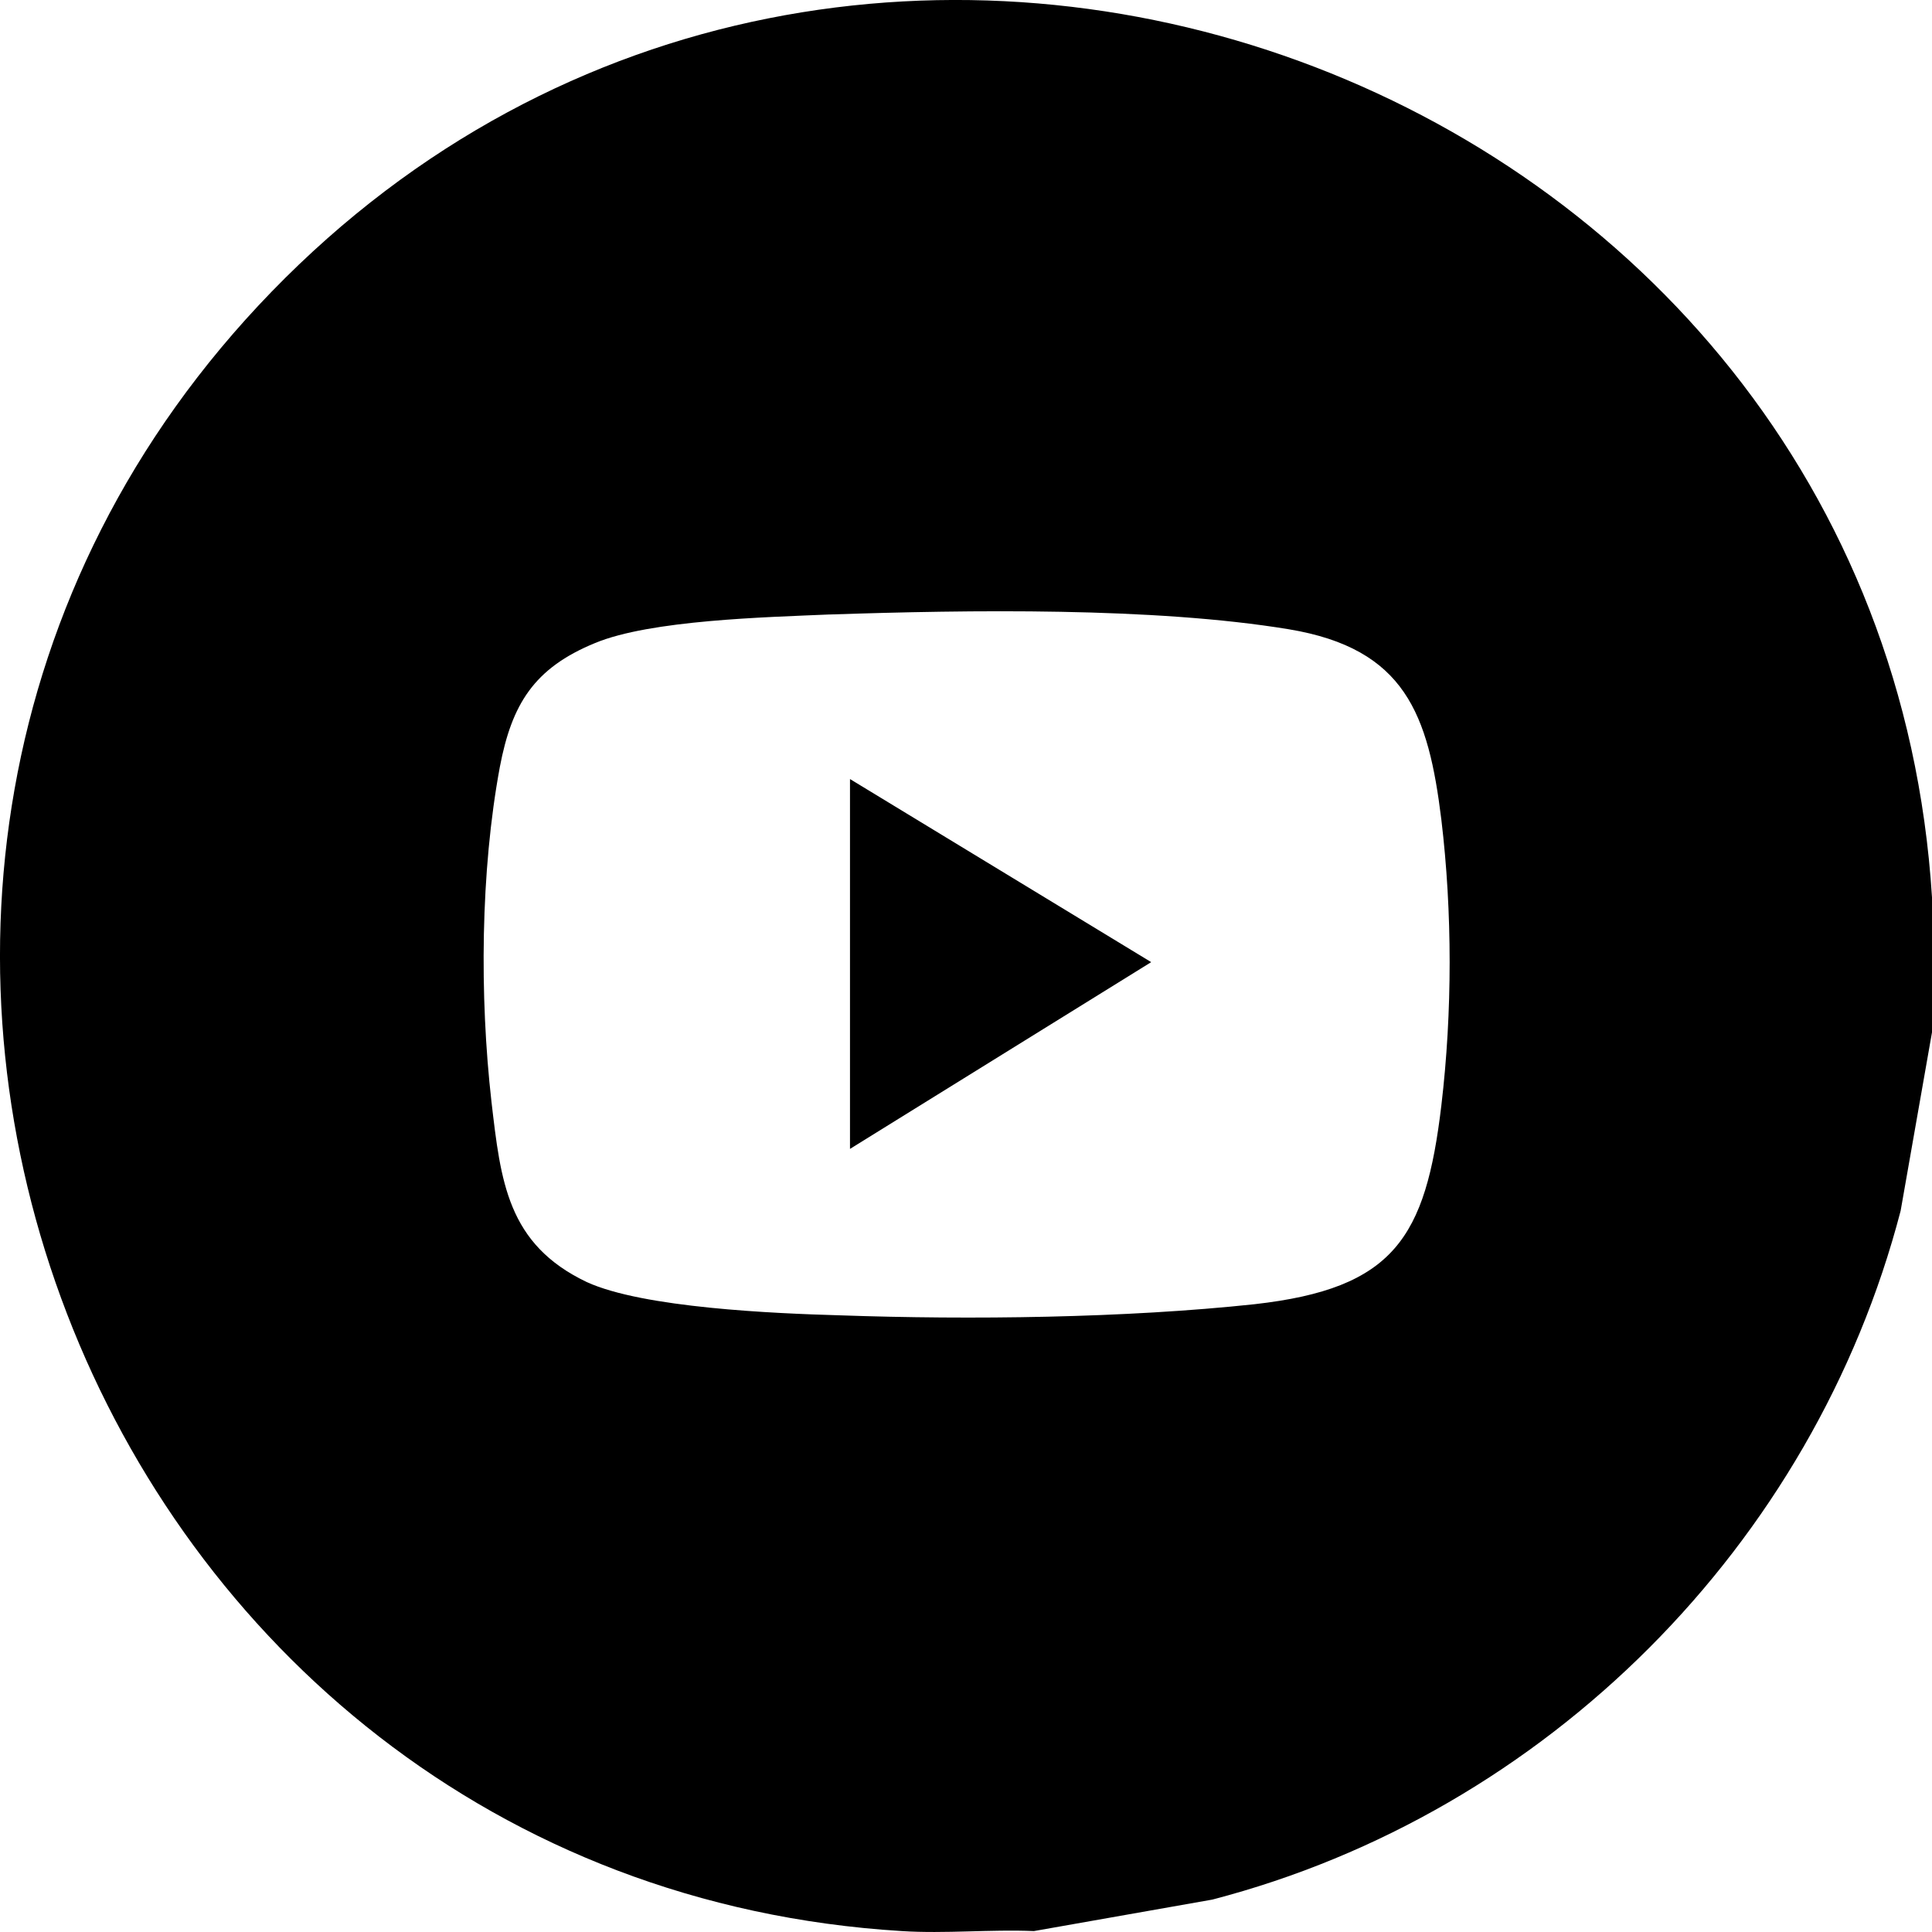
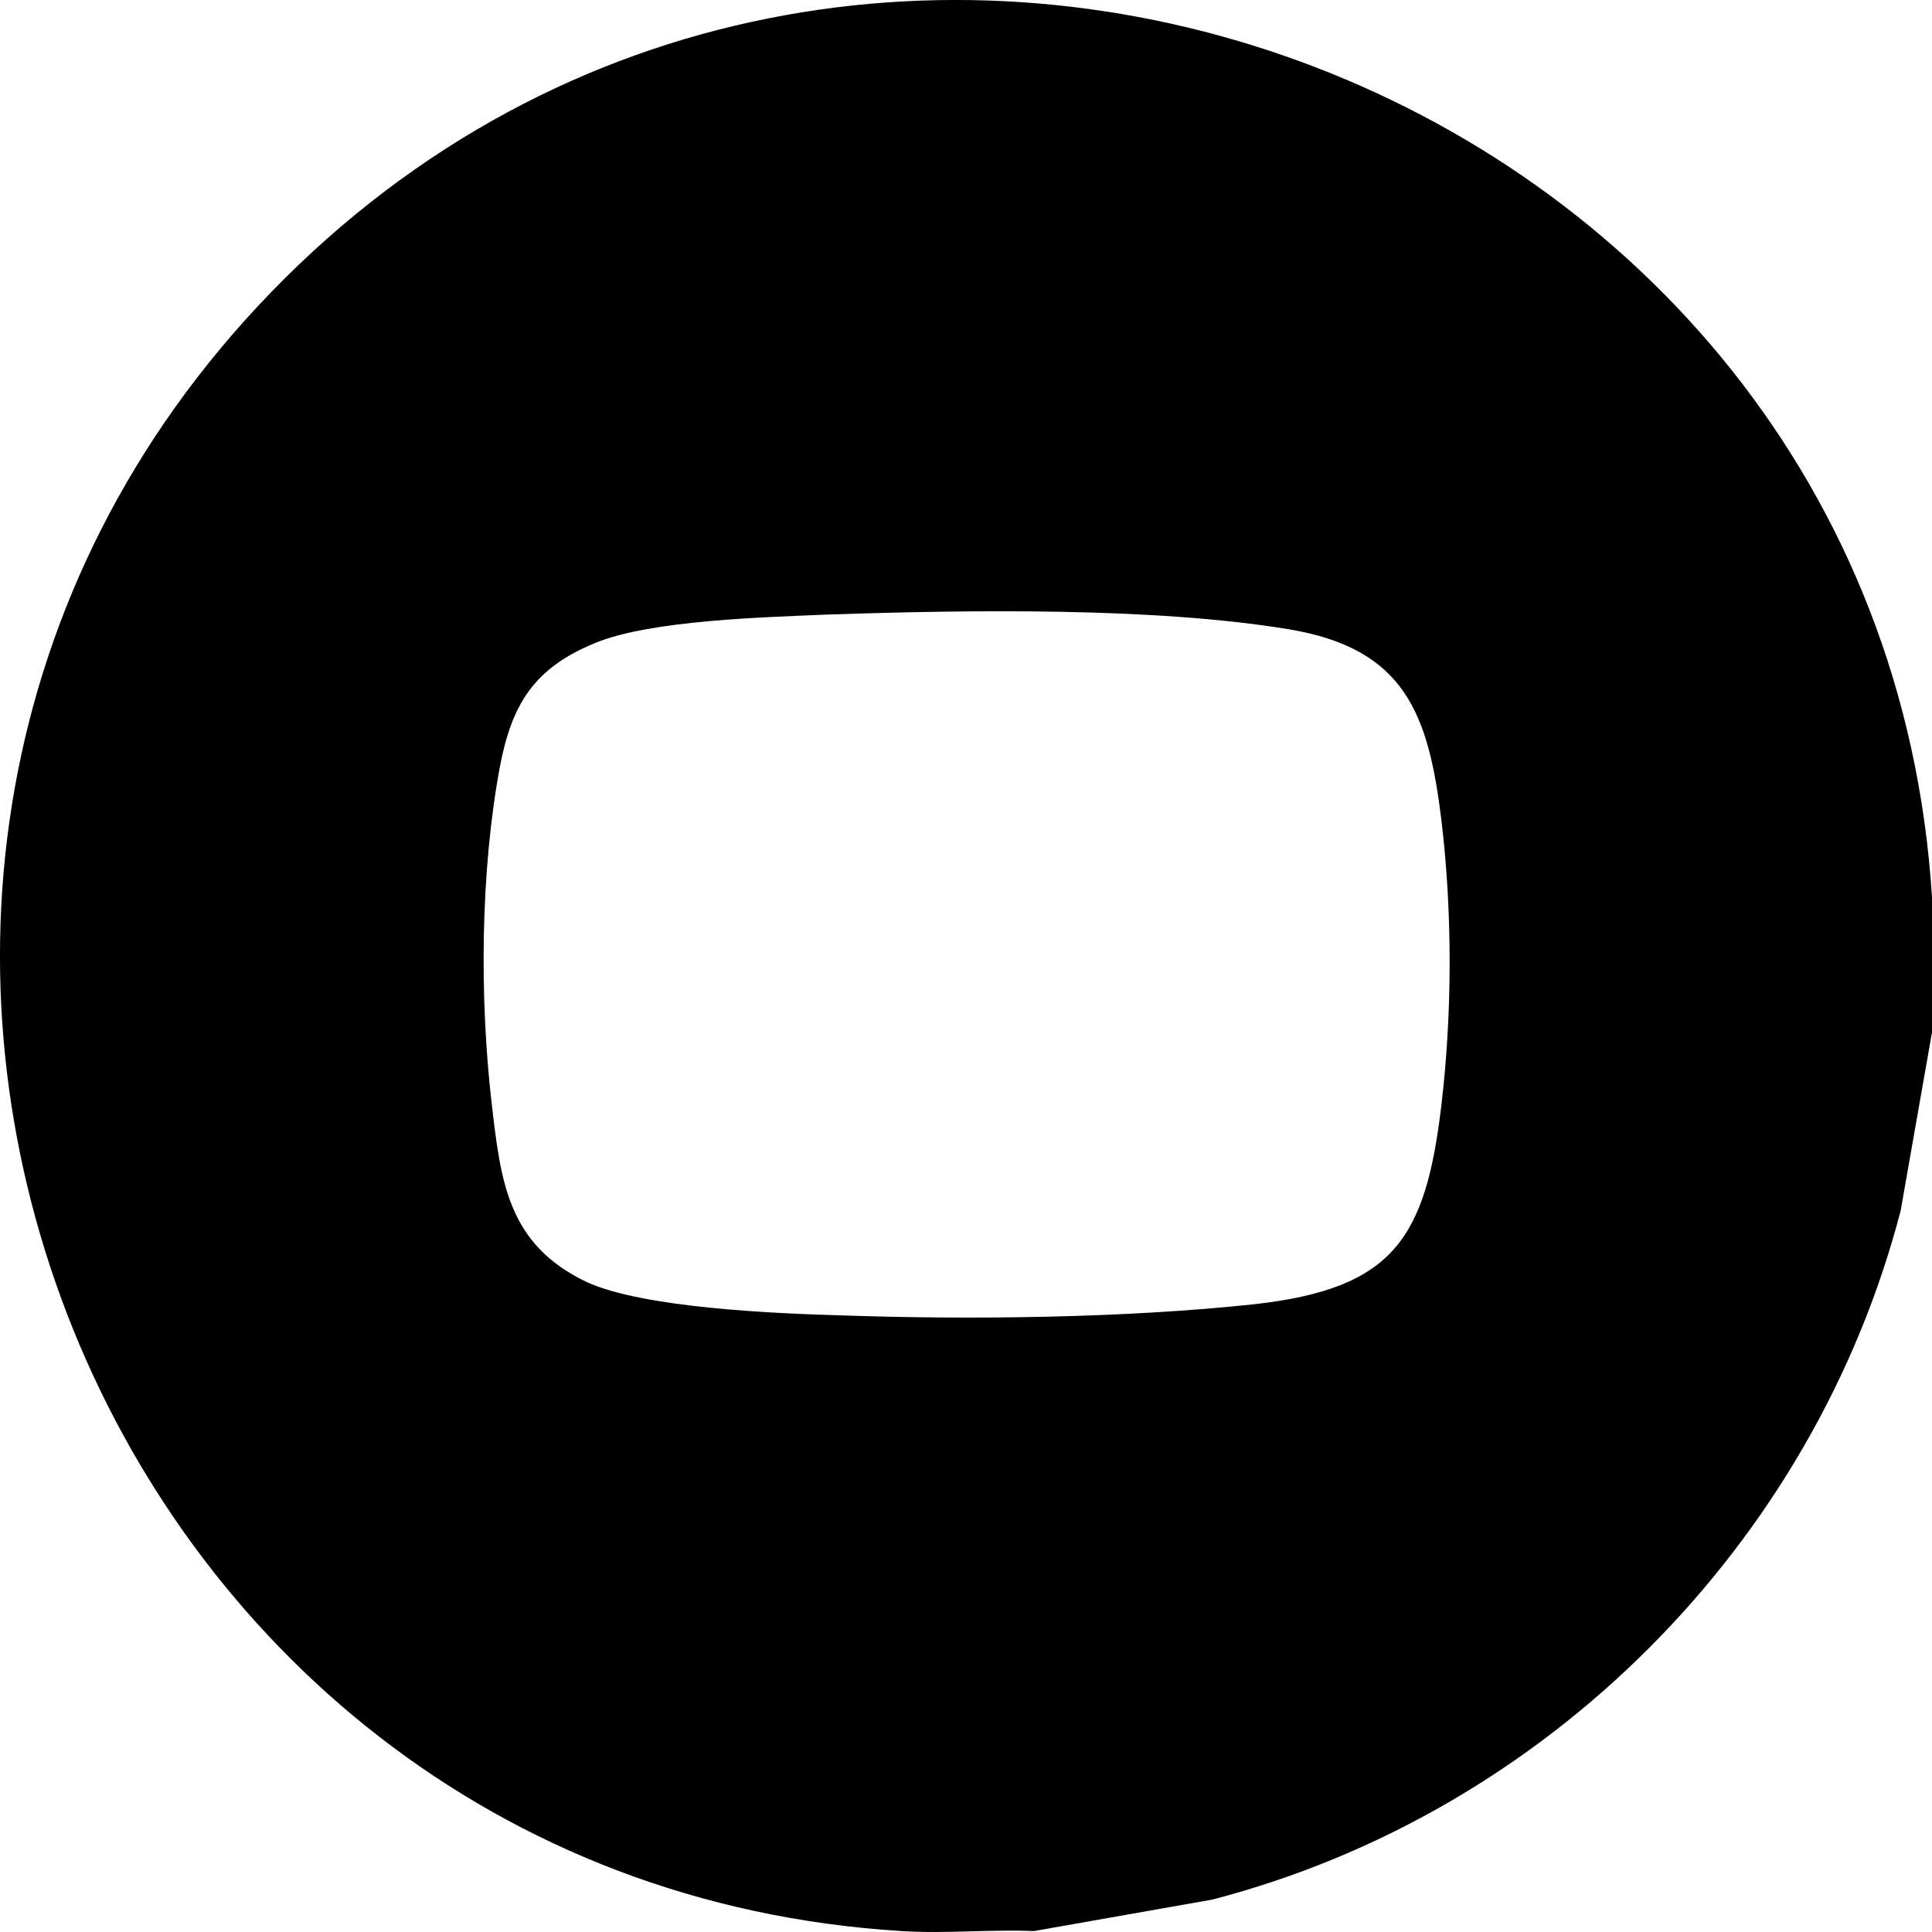
<svg xmlns="http://www.w3.org/2000/svg" width="21" height="21" viewBox="0 0 21 21" fill="none">
  <path d="M21 9.744V11.221L20.659 13.161C19.714 16.789 16.812 19.704 13.176 20.648L11.238 20.99C10.766 20.97 10.274 21.02 9.802 20.99C0.943 20.447 -3.255 9.573 2.952 3.171C9.249 -3.321 20.438 0.789 21 9.754V9.744ZM9.018 6.679C8.325 6.709 7.07 6.739 6.467 6.99C5.804 7.262 5.563 7.654 5.433 8.337C5.222 9.473 5.212 10.829 5.342 11.975C5.443 12.839 5.513 13.523 6.377 13.935C6.989 14.216 8.416 14.277 9.129 14.297C10.545 14.347 12.232 14.327 13.638 14.176C15.155 14.005 15.496 13.453 15.667 12.015C15.787 11 15.787 9.915 15.667 8.91C15.526 7.764 15.275 7.051 14.01 6.84C12.543 6.598 10.525 6.629 9.028 6.679H9.018Z" fill="black" />
-   <path d="M9.239 8.468L12.513 10.458L9.239 12.488V8.468Z" fill="black" />
</svg>